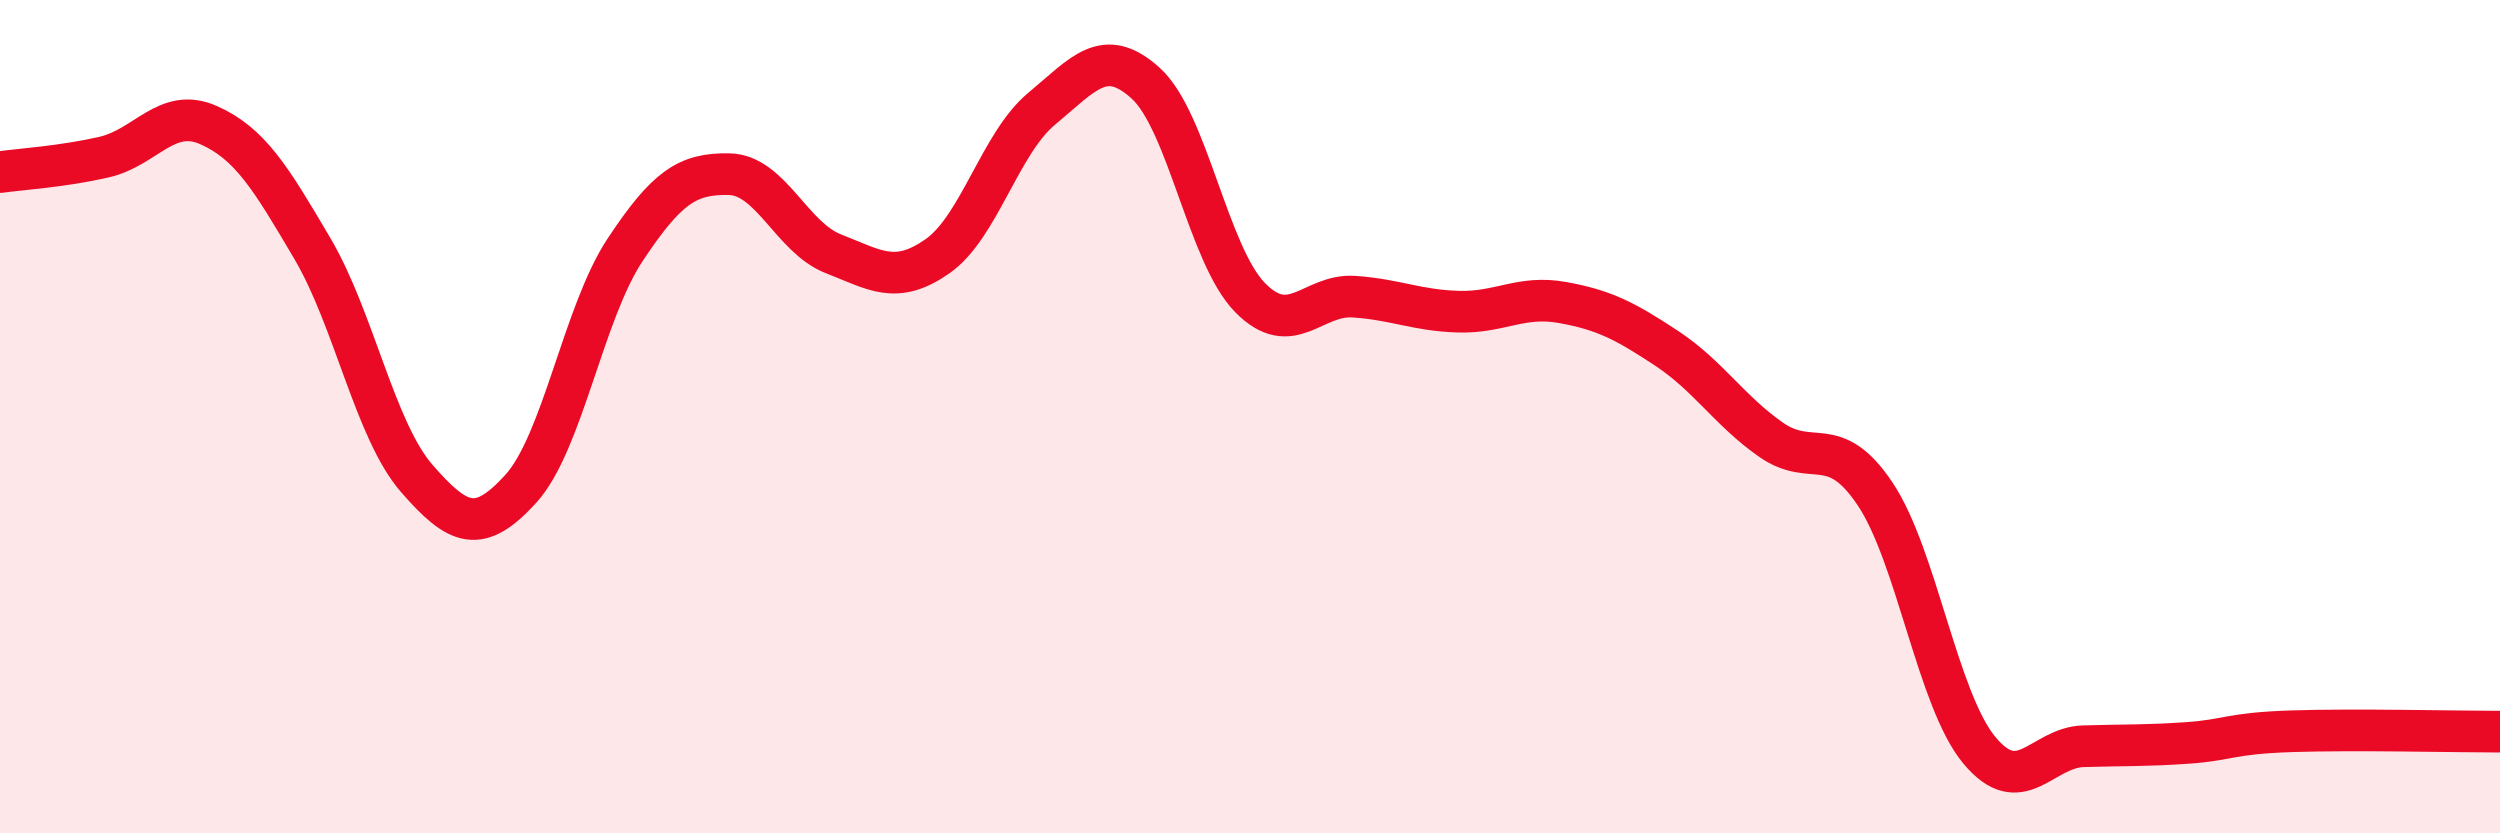
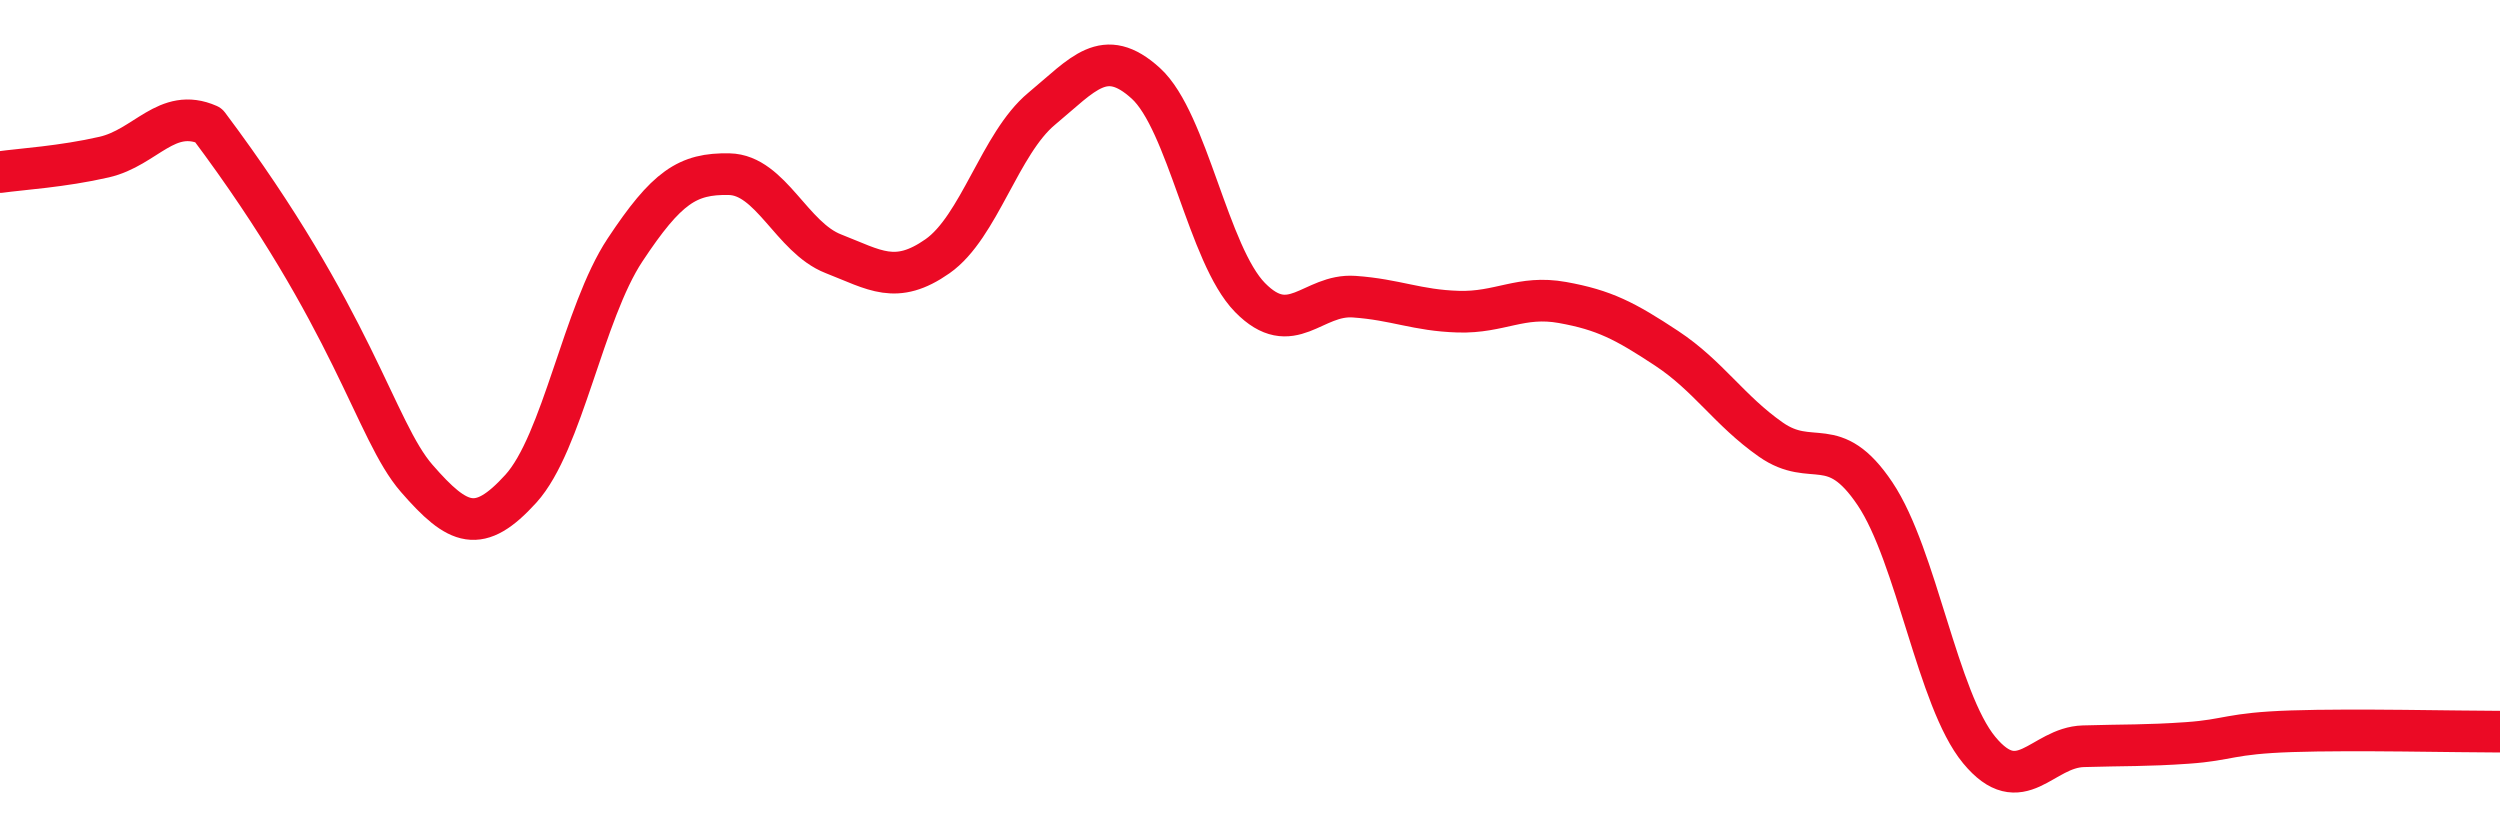
<svg xmlns="http://www.w3.org/2000/svg" width="60" height="20" viewBox="0 0 60 20">
-   <path d="M 0,4.13 C 0.5,4.06 1.5,4 2.5,3.77 C 3.5,3.54 4,2.56 5,3 C 6,3.44 6.5,4.27 7.5,5.97 C 8.5,7.67 9,10.33 10,11.48 C 11,12.63 11.5,12.83 12.5,11.73 C 13.5,10.63 14,7.51 15,6 C 16,4.49 16.5,4.16 17.5,4.18 C 18.5,4.2 19,5.7 20,6.09 C 21,6.48 21.5,6.85 22.5,6.15 C 23.5,5.45 24,3.44 25,2.61 C 26,1.78 26.5,1.09 27.5,2 C 28.5,2.91 29,6.12 30,7.14 C 31,8.16 31.5,7.05 32.5,7.12 C 33.5,7.19 34,7.45 35,7.48 C 36,7.51 36.5,7.08 37.5,7.26 C 38.5,7.44 39,7.7 40,8.36 C 41,9.02 41.5,9.85 42.5,10.55 C 43.5,11.25 44,10.36 45,11.85 C 46,13.34 46.5,16.79 47.5,18 C 48.5,19.21 49,17.94 50,17.91 C 51,17.88 51.5,17.9 52.5,17.83 C 53.5,17.76 53.5,17.6 55,17.55 C 56.5,17.5 59,17.56 60,17.56L60 20L0 20Z" fill="#EB0A25" opacity="0.1" stroke-linecap="round" stroke-linejoin="round" />
-   <path d="M 0,4.13 C 0.5,4.06 1.5,4 2.5,3.77 C 3.5,3.54 4,2.56 5,3 C 6,3.44 6.5,4.27 7.5,5.97 C 8.5,7.67 9,10.33 10,11.48 C 11,12.63 11.5,12.83 12.5,11.73 C 13.5,10.63 14,7.51 15,6 C 16,4.49 16.5,4.16 17.5,4.18 C 18.5,4.2 19,5.7 20,6.09 C 21,6.48 21.5,6.85 22.5,6.15 C 23.5,5.45 24,3.44 25,2.61 C 26,1.78 26.5,1.09 27.5,2 C 28.5,2.91 29,6.12 30,7.14 C 31,8.16 31.5,7.05 32.5,7.12 C 33.5,7.19 34,7.45 35,7.48 C 36,7.51 36.5,7.08 37.5,7.26 C 38.5,7.44 39,7.7 40,8.36 C 41,9.02 41.5,9.85 42.5,10.55 C 43.5,11.25 44,10.36 45,11.85 C 46,13.34 46.5,16.79 47.5,18 C 48.5,19.21 49,17.94 50,17.91 C 51,17.88 51.5,17.9 52.5,17.83 C 53.5,17.76 53.5,17.6 55,17.55 C 56.5,17.5 59,17.56 60,17.56" stroke="#EB0A25" stroke-width="1" fill="none" stroke-linecap="round" stroke-linejoin="round" />
+   <path d="M 0,4.13 C 0.5,4.06 1.5,4 2.5,3.77 C 3.5,3.54 4,2.56 5,3 C 8.5,7.67 9,10.33 10,11.48 C 11,12.63 11.5,12.83 12.5,11.73 C 13.5,10.63 14,7.51 15,6 C 16,4.49 16.5,4.16 17.5,4.18 C 18.5,4.2 19,5.7 20,6.09 C 21,6.48 21.5,6.85 22.5,6.15 C 23.5,5.45 24,3.44 25,2.61 C 26,1.78 26.5,1.09 27.5,2 C 28.5,2.91 29,6.12 30,7.14 C 31,8.16 31.5,7.05 32.5,7.12 C 33.5,7.19 34,7.45 35,7.48 C 36,7.51 36.5,7.08 37.5,7.26 C 38.5,7.44 39,7.7 40,8.36 C 41,9.02 41.5,9.85 42.5,10.55 C 43.5,11.25 44,10.36 45,11.85 C 46,13.34 46.5,16.79 47.5,18 C 48.5,19.21 49,17.94 50,17.91 C 51,17.88 51.5,17.9 52.5,17.83 C 53.5,17.76 53.5,17.6 55,17.55 C 56.5,17.5 59,17.56 60,17.56" stroke="#EB0A25" stroke-width="1" fill="none" stroke-linecap="round" stroke-linejoin="round" />
</svg>